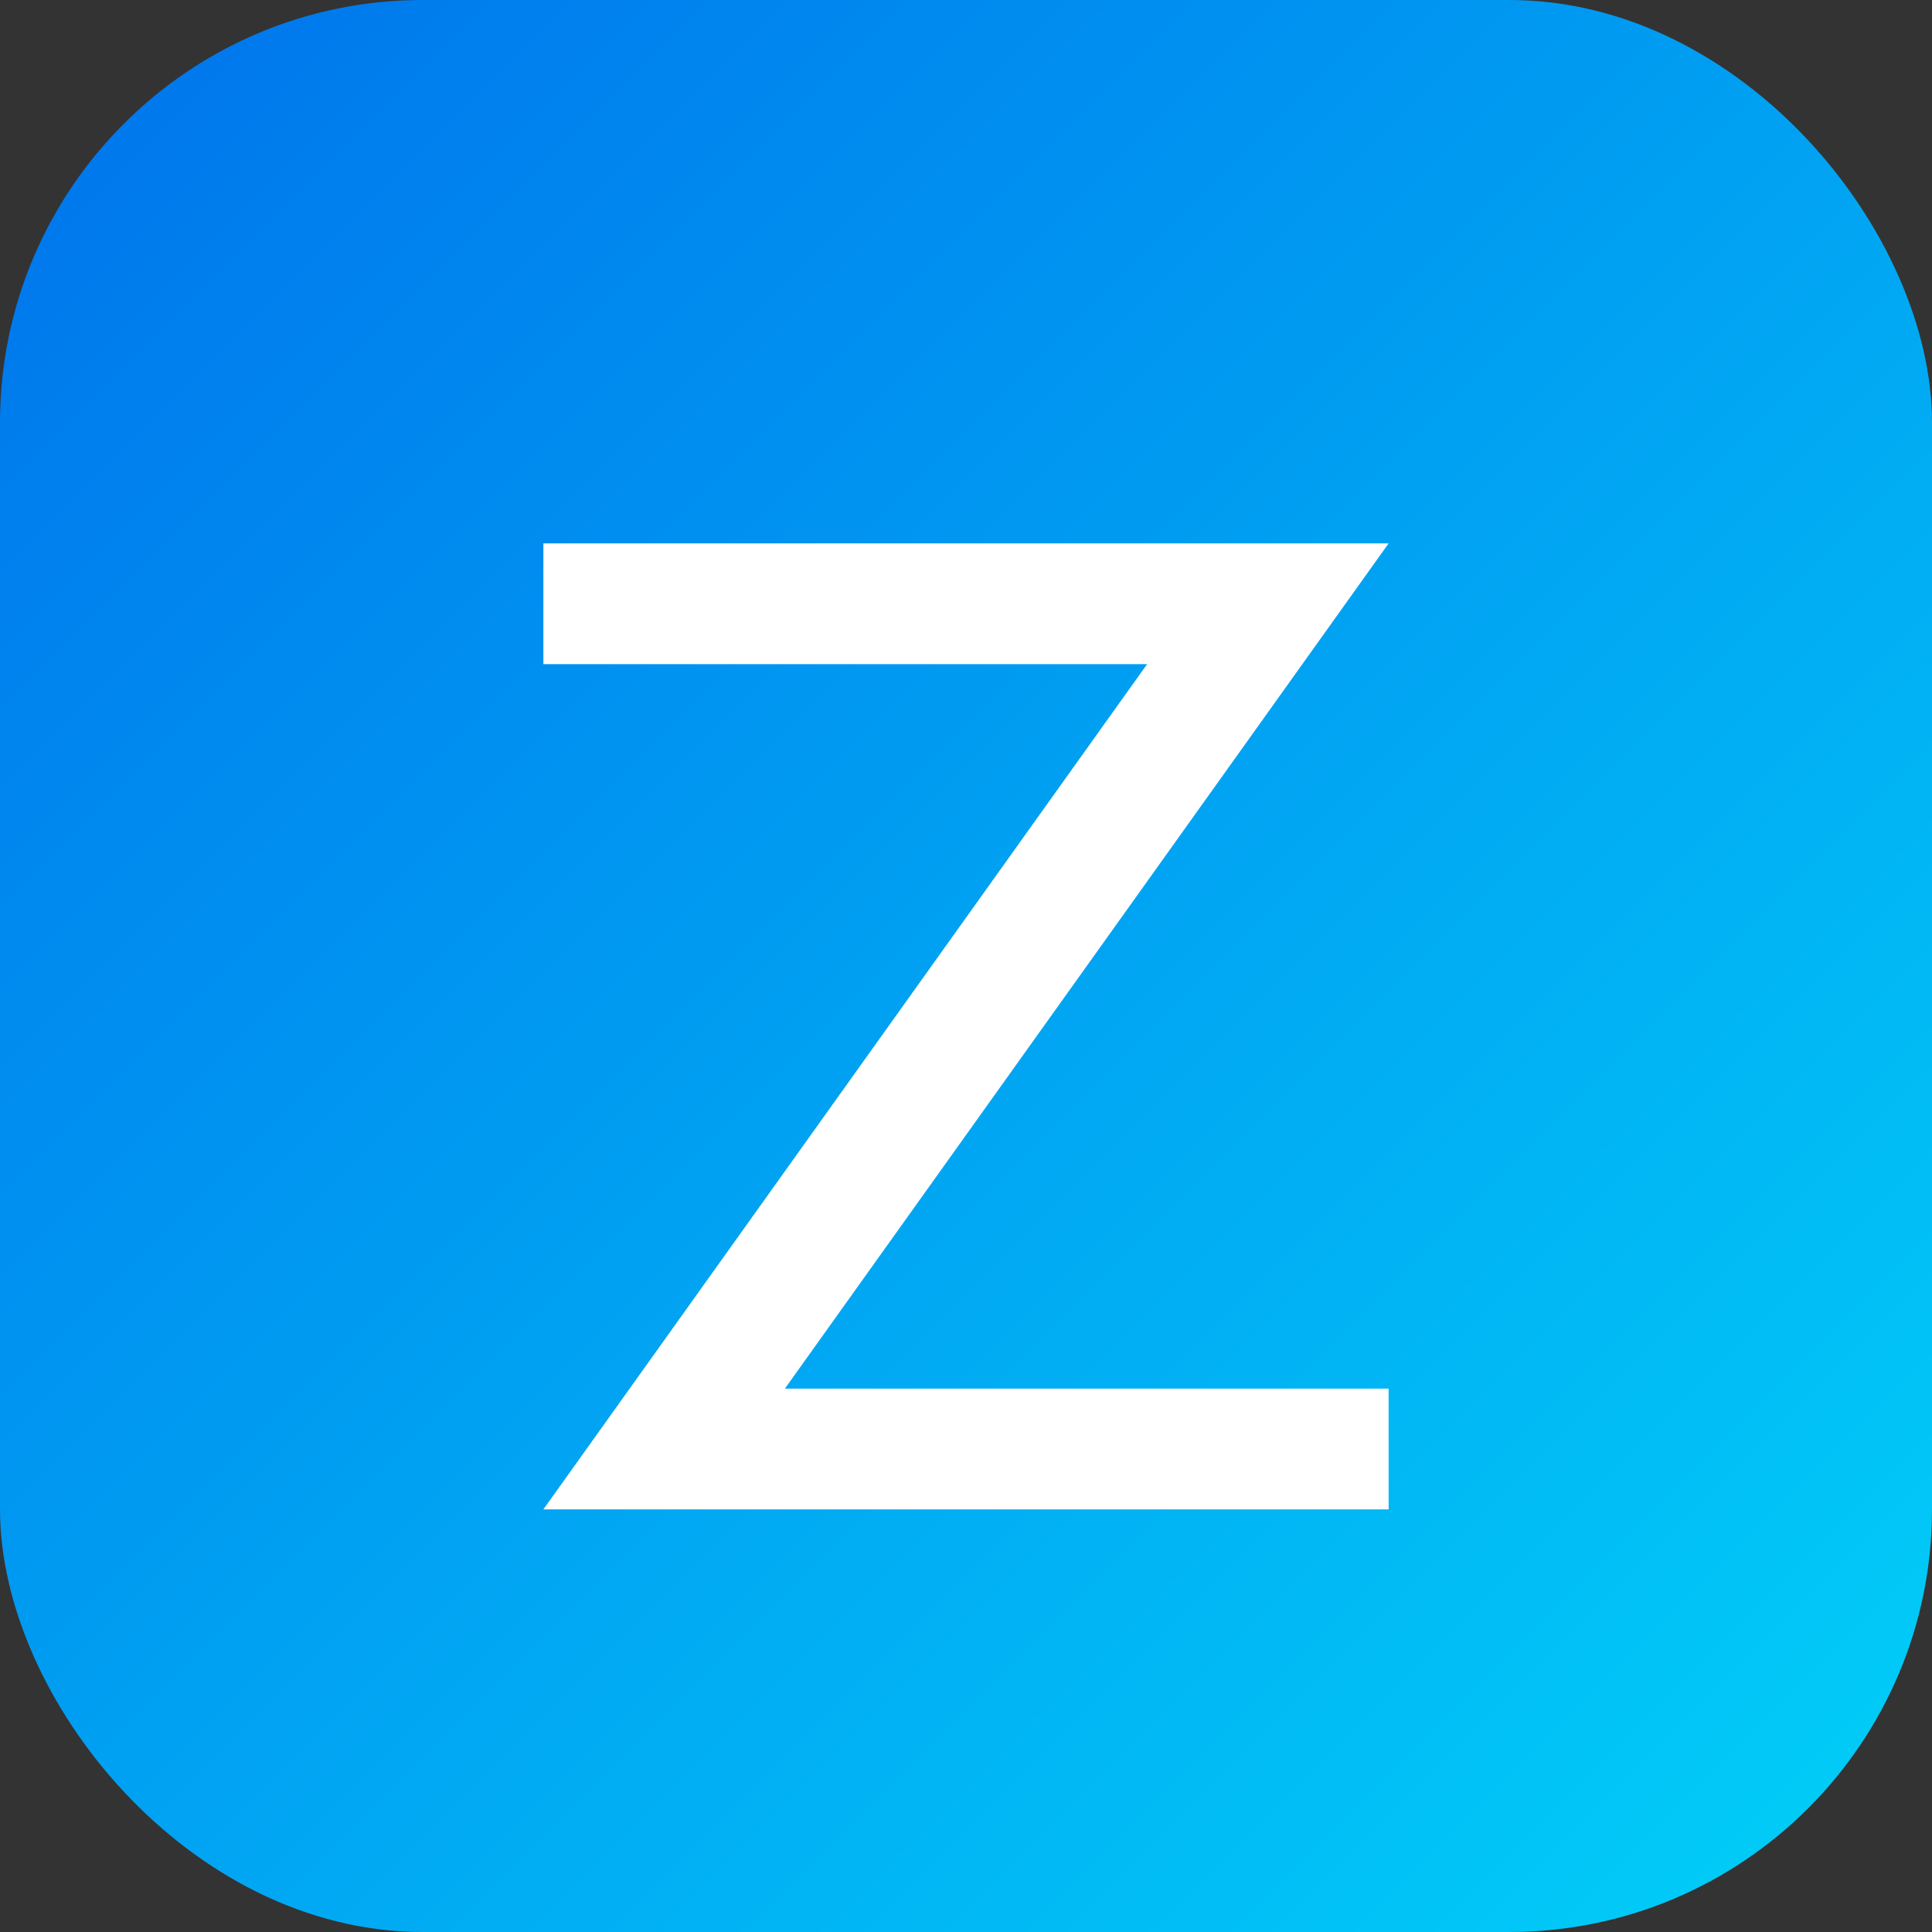
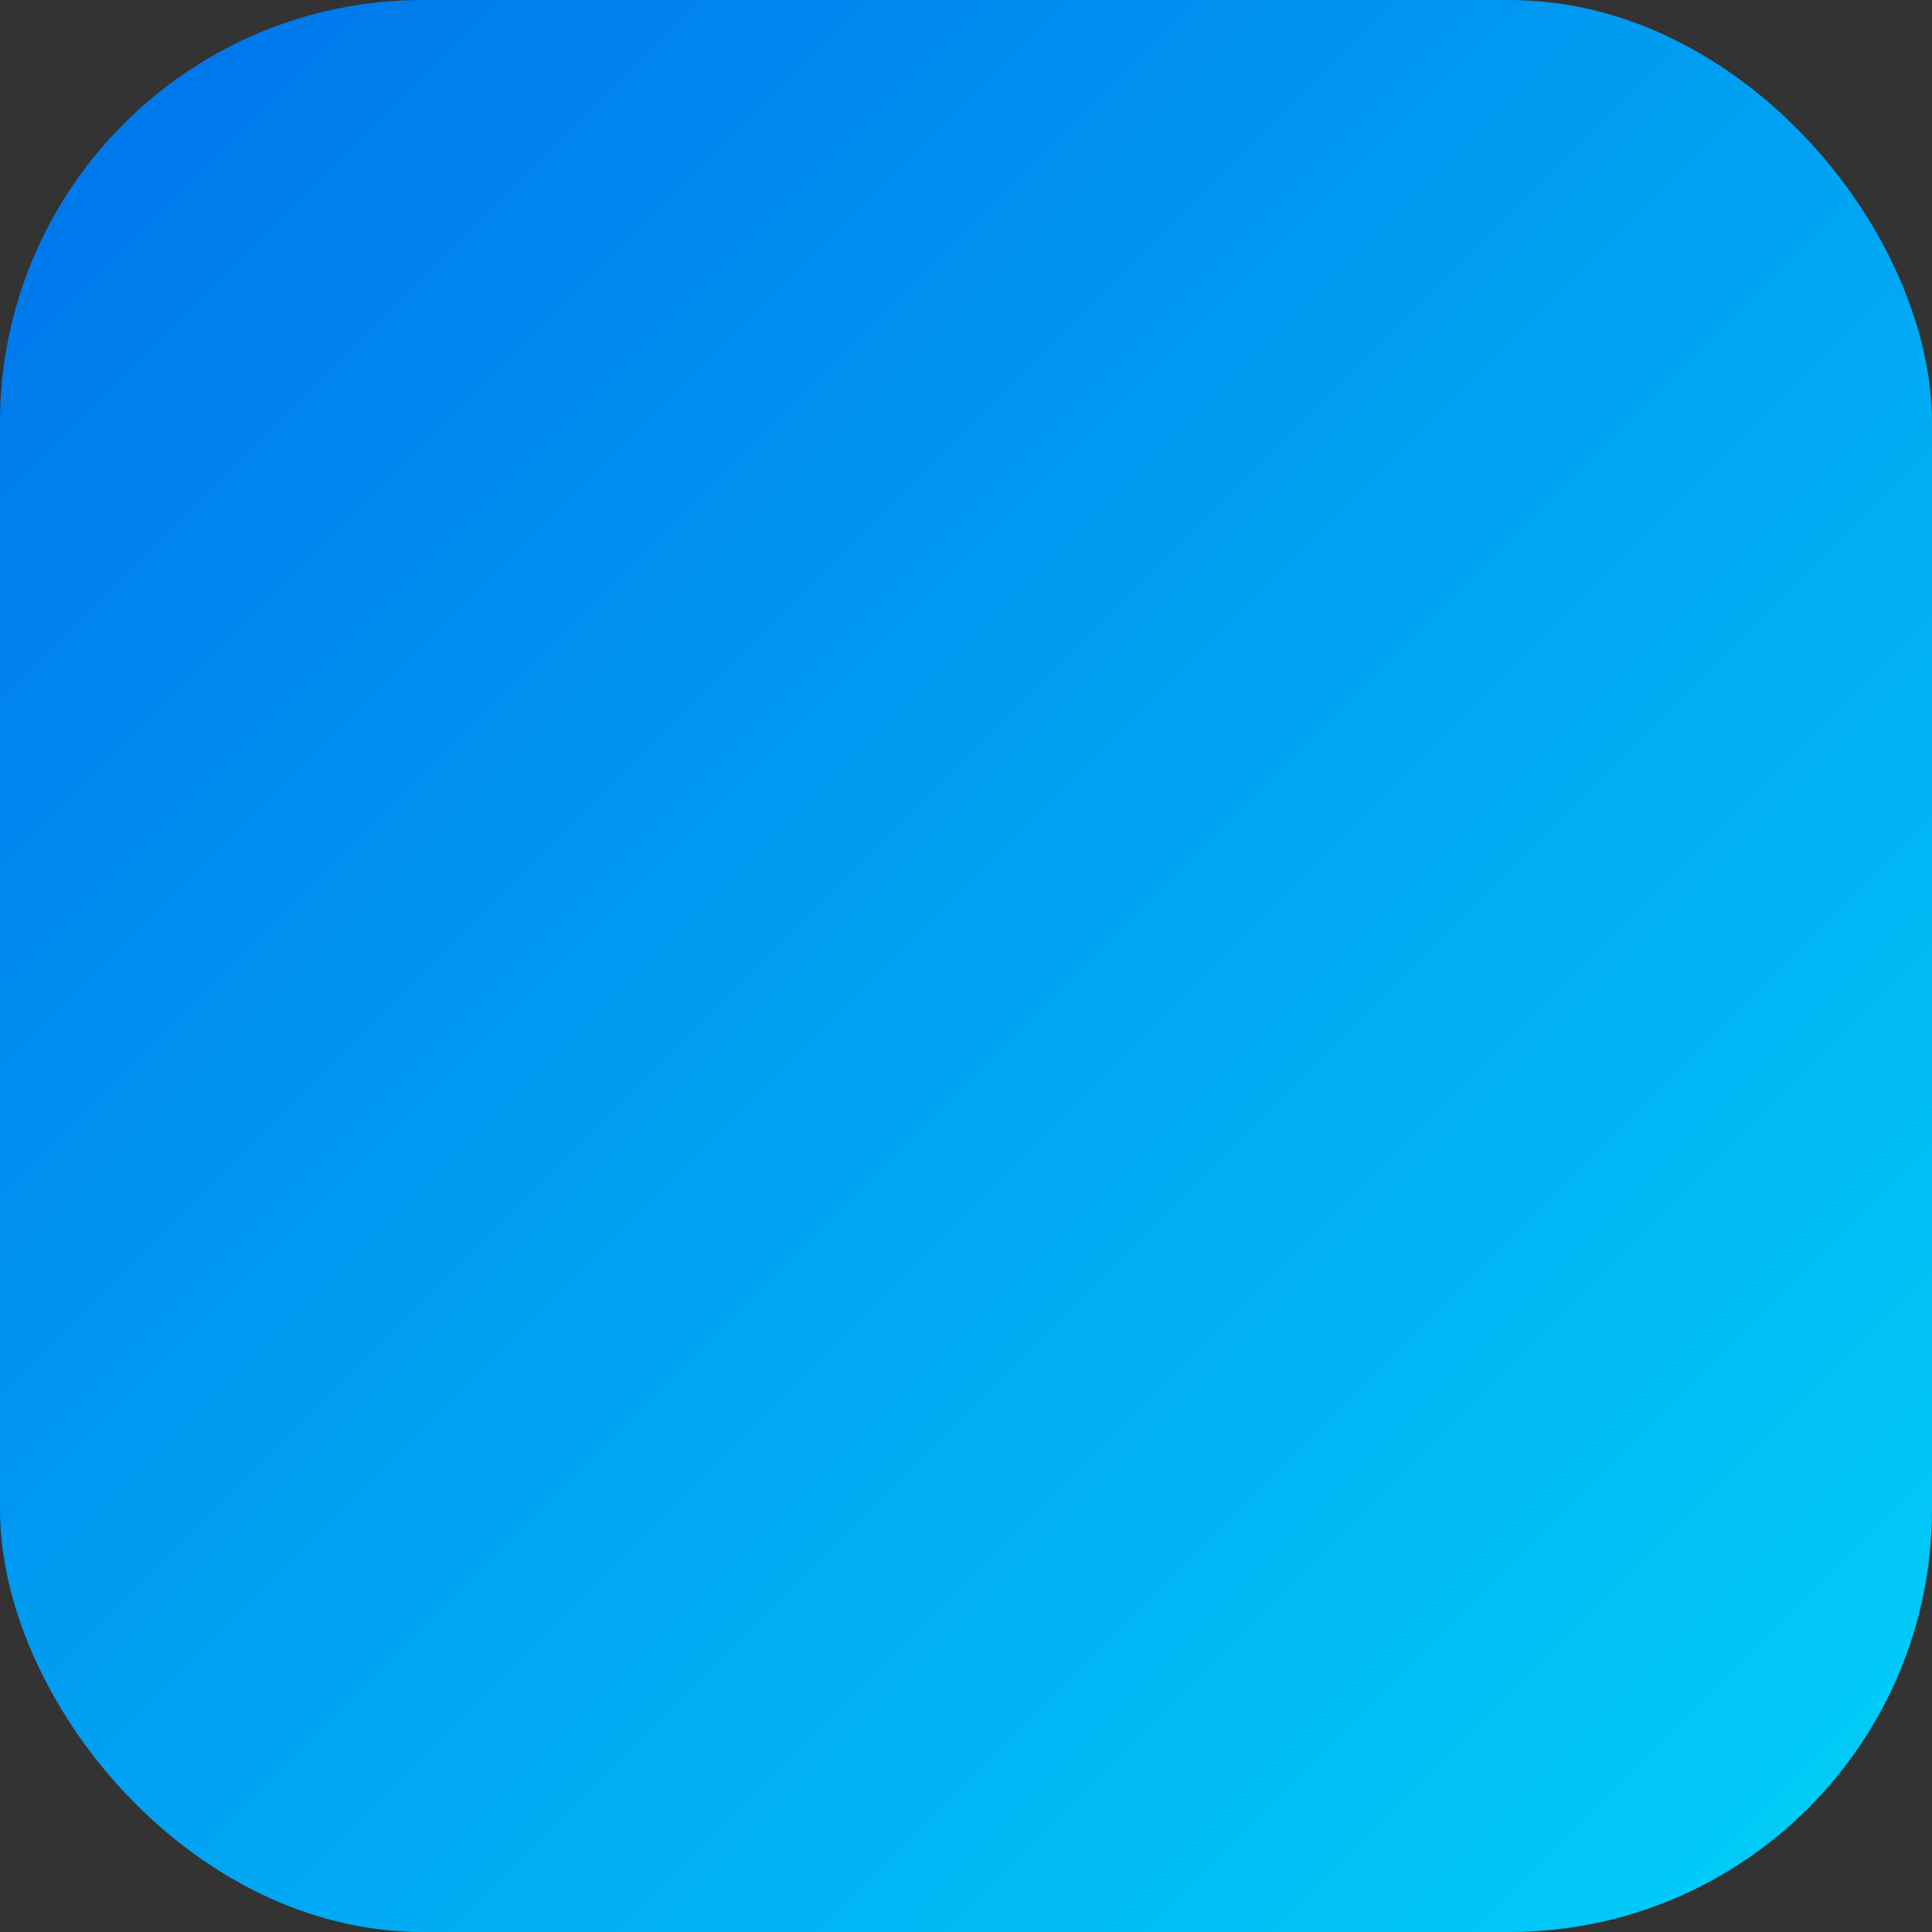
<svg xmlns="http://www.w3.org/2000/svg" viewBox="0 0 64 64" role="img" aria-label="Zifino">
  <rect x="0" y="0" width="64" height="64" fill="#333333" stroke="none" />
  <defs>
    <linearGradient id="zifino-gradient" x1="0" y1="0" x2="1" y2="1">
      <stop offset="0" stop-color="#0072EC" />
      <stop offset="1" stop-color="#01D1F8" />
    </linearGradient>
  </defs>
  <rect width="64" height="64" rx="14" fill="url(#zifino-gradient)" />
-   <path d="M18 18h28l-20 28h20v4H18l20-28H18z" fill="#FFFFFF" />
</svg>